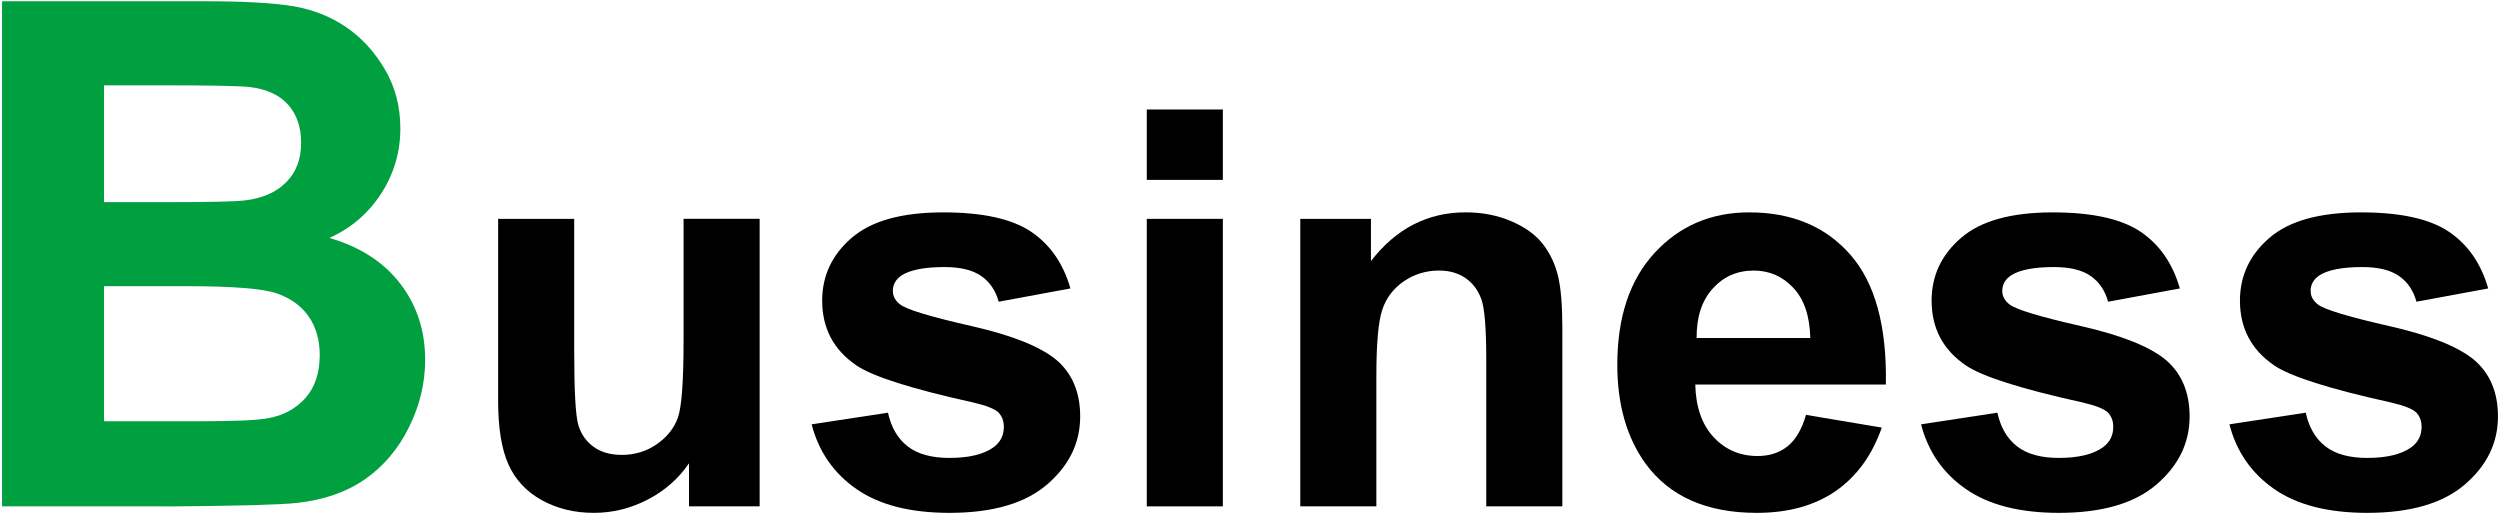
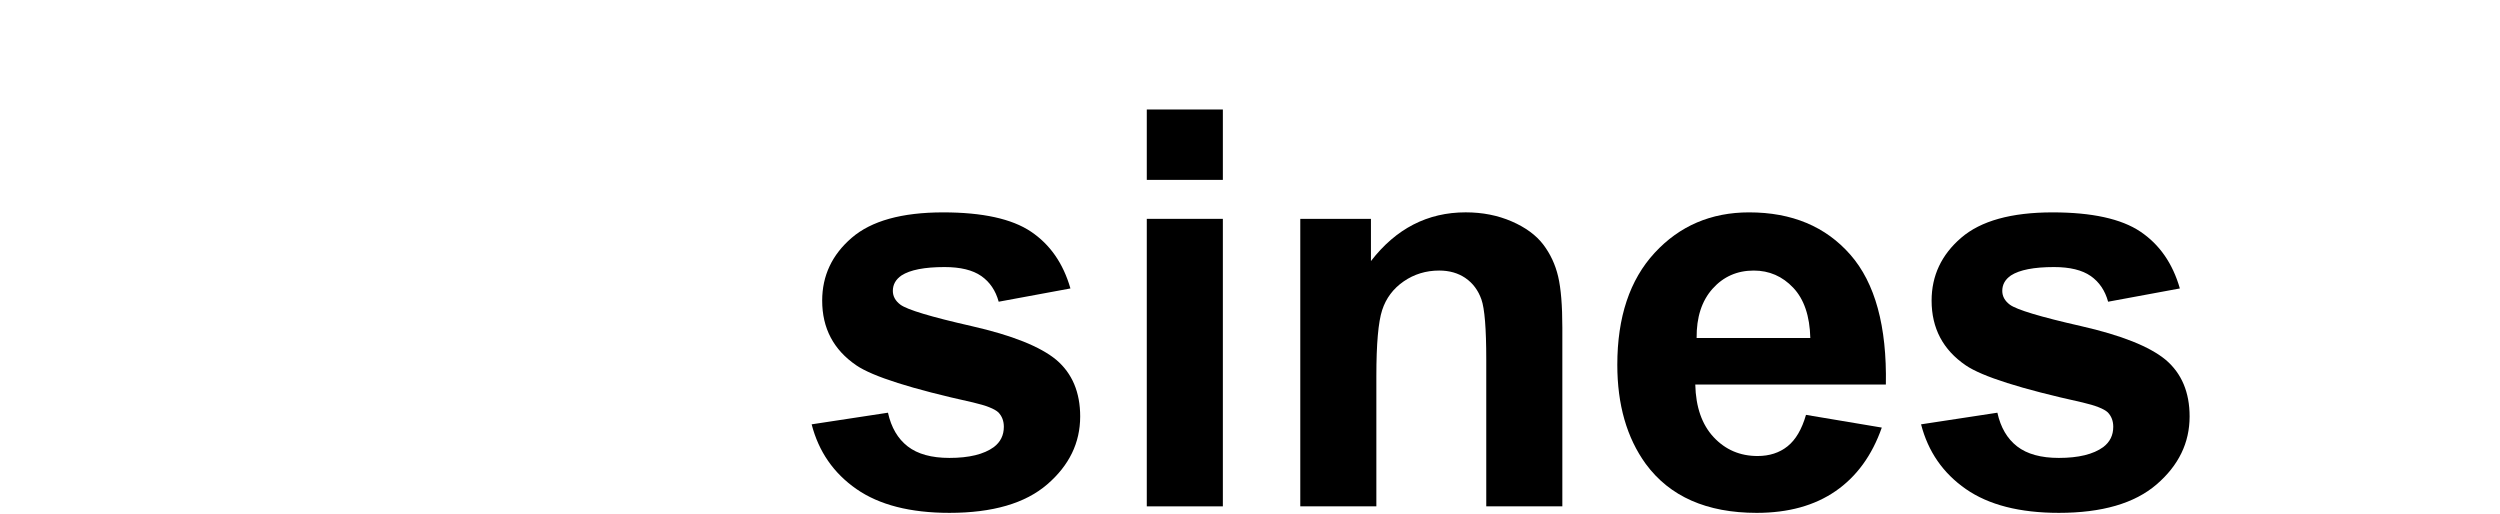
<svg xmlns="http://www.w3.org/2000/svg" id="a" width="248" height="51" viewBox="0 0 248 51">
  <defs>
    <style>.c{isolation:isolate;}.d{fill:#00a040;}</style>
  </defs>
  <g id="b" class="c">
    <g class="c">
-       <path class="d" d="M.204.124h20.029c3.965,0,6.921.165,8.87.495,1.948.331,3.691,1.021,5.229,2.068s2.82,2.443,3.845,4.187,1.538,3.697,1.538,5.862c0,2.347-.632,4.5-1.897,6.46s-2.979,3.43-5.144,4.409c3.053.889,5.4,2.404,7.041,4.546s2.461,4.66,2.461,7.554c0,2.278-.53,4.494-1.589,6.647s-2.507,3.874-4.341,5.161c-1.834,1.288-4.096,2.08-6.785,2.376-1.687.183-5.754.297-12.202.342H.204V.124ZM10.321,8.464v11.587h6.631c3.942,0,6.392-.057,7.349-.171,1.731-.205,3.093-.804,4.084-1.795s1.487-2.295,1.487-3.913c0-1.55-.427-2.809-1.282-3.777-.854-.968-2.125-1.555-3.811-1.76-1.003-.114-3.885-.171-8.647-.171h-5.811ZM10.321,28.391v13.398h9.365c3.646,0,5.958-.103,6.938-.308,1.504-.273,2.729-.94,3.674-2,.945-1.06,1.418-2.478,1.418-4.255,0-1.504-.365-2.78-1.094-3.828-.729-1.048-1.783-1.812-3.162-2.29-1.379-.479-4.37-.718-8.972-.718h-8.169Z" />
-     </g>
+       </g>
    <g class="c">
-       <path d="M68.348,50.231v-4.271c-1.039,1.522-2.403,2.722-4.096,3.599-1.691.878-3.478,1.316-5.357,1.316-1.916,0-3.635-.421-5.156-1.262-1.522-.842-2.623-2.023-3.303-3.546-.681-1.521-1.021-3.625-1.021-6.311v-18.047h7.546v13.105c0,4.011.139,6.468.416,7.372.278.903.783,1.62,1.518,2.148.734.527,1.665.792,2.793.792,1.289,0,2.444-.354,3.464-1.061,1.021-.708,1.719-1.585,2.095-2.632.376-1.048.564-3.612.564-7.694v-12.031h7.546v28.521h-7.009Z" />
      <path d="M80.514,42.094l7.573-1.154c.322,1.468.976,2.582,1.96,3.344.984.761,2.363,1.141,4.136,1.141,1.951,0,3.419-.357,4.404-1.074.662-.501.994-1.172.994-2.014,0-.573-.179-1.048-.537-1.424-.376-.357-1.218-.688-2.524-.993-6.087-1.343-9.946-2.569-11.575-3.68-2.256-1.539-3.384-3.679-3.384-6.418,0-2.471.976-4.548,2.927-6.23,1.951-1.683,4.977-2.524,9.077-2.524,3.903,0,6.803.636,8.701,1.906,1.897,1.271,3.205,3.151,3.921,5.64l-7.117,1.316c-.305-1.11-.882-1.961-1.732-2.552-.851-.591-2.064-.886-3.639-.886-1.987,0-3.411.277-4.27.832-.573.395-.859.904-.859,1.531,0,.537.25.993.752,1.369.68.502,3.03,1.209,7.05,2.122,4.019.913,6.825,2.032,8.419,3.356,1.575,1.343,2.363,3.214,2.363,5.613,0,2.614-1.092,4.86-3.276,6.74-2.185,1.881-5.416,2.82-9.695,2.82-3.885,0-6.96-.788-9.225-2.363-2.265-1.575-3.746-3.715-4.444-6.419Z" />
      <path d="M113.761,17.844v-6.982h7.546v6.982h-7.546ZM113.761,50.231v-28.521h7.546v28.521h-7.546Z" />
      <path d="M154.984,50.231h-7.547v-14.556c0-3.079-.16-5.071-.482-5.976s-.846-1.606-1.572-2.108c-.725-.501-1.598-.752-2.617-.752-1.307,0-2.48.358-3.52,1.074-1.037.717-1.75,1.665-2.135,2.847s-.576,3.366-.576,6.553v12.918h-7.547v-28.521h7.01v4.189c2.488-3.223,5.621-4.834,9.398-4.834,1.666,0,3.188.3,4.566.899s2.42,1.365,3.129,2.296c.707.932,1.199,1.987,1.477,3.169s.416,2.874.416,5.076v17.725Z" />
      <path d="M179.154,41.154l7.52,1.262c-.967,2.758-2.493,4.856-4.579,6.298s-4.695,2.162-7.828,2.162c-4.959,0-8.63-1.62-11.011-4.861-1.88-2.596-2.819-5.872-2.819-9.829,0-4.727,1.234-8.428,3.705-11.104s5.596-4.015,9.373-4.015c4.243,0,7.591,1.4,10.044,4.203,2.453,2.802,3.626,7.094,3.519,12.877h-18.906c.053,2.238.662,3.979,1.826,5.224,1.163,1.244,2.613,1.866,4.35,1.866,1.182,0,2.176-.322,2.981-.967s1.414-1.683,1.826-3.115ZM179.583,33.527c-.054-2.185-.618-3.845-1.692-4.981-1.074-1.138-2.381-1.706-3.92-1.706-1.647,0-3.008.601-4.082,1.8s-1.603,2.829-1.585,4.888h11.279Z" />
      <path d="M190.568,42.094l7.573-1.154c.322,1.468.976,2.582,1.96,3.344.985.761,2.363,1.141,4.137,1.141,1.951,0,3.419-.357,4.404-1.074.662-.501.993-1.172.993-2.014,0-.573-.179-1.048-.537-1.424-.376-.357-1.218-.688-2.524-.993-6.087-1.343-9.945-2.569-11.574-3.68-2.256-1.539-3.385-3.679-3.385-6.418,0-2.471.977-4.548,2.928-6.23s4.978-2.524,9.077-2.524c3.903,0,6.804.636,8.701,1.906,1.897,1.271,3.205,3.151,3.921,5.64l-7.117,1.316c-.304-1.11-.882-1.961-1.731-2.552-.851-.591-2.063-.886-3.64-.886-1.986,0-3.41.277-4.27.832-.573.395-.859.904-.859,1.531,0,.537.251.993.752,1.369.681.502,3.03,1.209,7.05,2.122,4.019.913,6.825,2.032,8.419,3.356,1.575,1.343,2.363,3.214,2.363,5.613,0,2.614-1.092,4.86-3.276,6.74-2.185,1.881-5.416,2.82-9.694,2.82-3.886,0-6.961-.788-9.226-2.363s-3.746-3.715-4.444-6.419Z" />
-       <path d="M221.156,42.094l7.573-1.154c.322,1.468.976,2.582,1.96,3.344.985.761,2.363,1.141,4.137,1.141,1.951,0,3.419-.357,4.404-1.074.662-.501.993-1.172.993-2.014,0-.573-.179-1.048-.537-1.424-.376-.357-1.218-.688-2.524-.993-6.087-1.343-9.945-2.569-11.574-3.68-2.256-1.539-3.385-3.679-3.385-6.418,0-2.471.977-4.548,2.928-6.23s4.978-2.524,9.077-2.524c3.903,0,6.804.636,8.701,1.906,1.897,1.271,3.205,3.151,3.921,5.64l-7.117,1.316c-.304-1.11-.882-1.961-1.731-2.552-.851-.591-2.063-.886-3.64-.886-1.986,0-3.41.277-4.27.832-.573.395-.859.904-.859,1.531,0,.537.251.993.752,1.369.681.502,3.03,1.209,7.05,2.122,4.019.913,6.825,2.032,8.419,3.356,1.575,1.343,2.363,3.214,2.363,5.613,0,2.614-1.092,4.86-3.276,6.74-2.185,1.881-5.416,2.82-9.694,2.82-3.886,0-6.961-.788-9.226-2.363s-3.746-3.715-4.444-6.419Z" />
    </g>
  </g>
</svg>